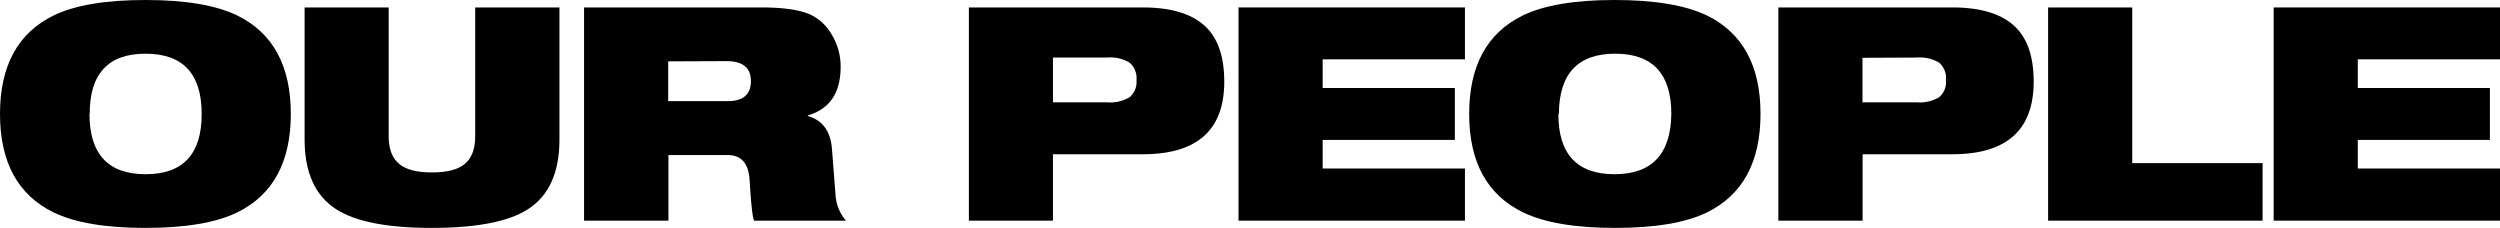
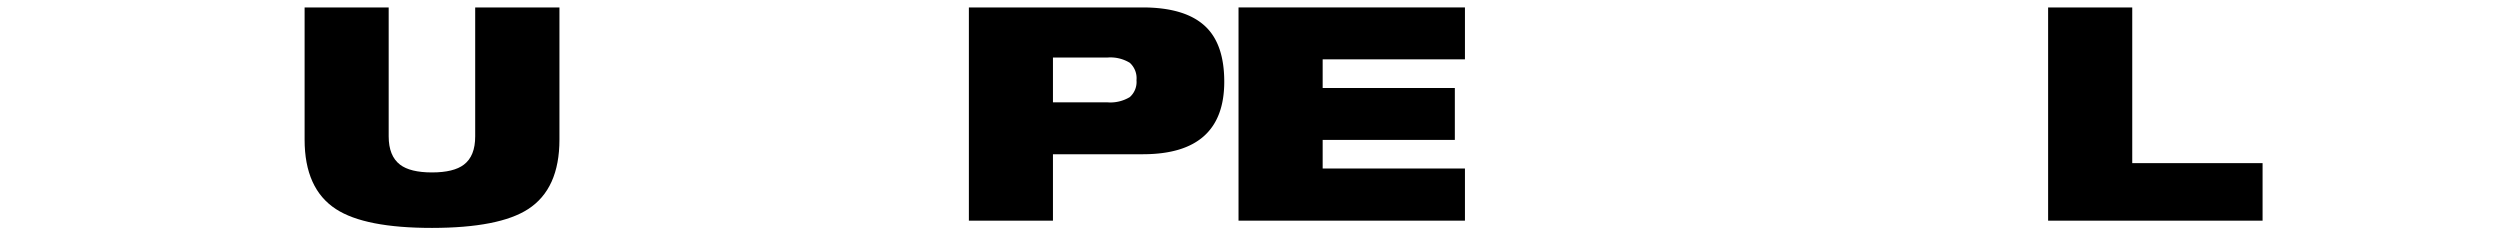
<svg xmlns="http://www.w3.org/2000/svg" id="Layer_1" data-name="Layer 1" viewBox="0 0 420.46 38.33">
-   <path d="M-160.09,50.05q0-12.13,9-16.55,5.37-2.61,15.46-2.61t15.45,2.61q9,4.41,9,16.55t-9,16.56q-5.37,2.61-15.45,2.61t-15.46-2.61Q-160.09,62.2-160.09,50.05Zm15.05,0q0,10.14,9.44,10.14t9.43-10.14q0-10.12-9.43-10.13T-145,50.05Z" transform="translate(160.09 -30.89)" />
  <path d="M-108.86,54.37V32.14h14.14V53.82q0,3.3,1.91,4.76,1.71,1.31,5.37,1.31t5.37-1.31q1.91-1.45,1.9-4.76V32.14H-66V54.37q0,8.28-5.27,11.69-4.86,3.15-16.15,3.16t-16.16-3.16Q-108.86,62.64-108.86,54.37Z" transform="translate(160.09 -30.89)" />
-   <path d="M-61.86,68V32.14h29.8q5.82,0,8.48,1.31a8.2,8.2,0,0,1,3.46,3.41,10.22,10.22,0,0,1,1.41,5.27q0,6.57-5.52,8.17v.1q3.72,1.07,4.06,5.52l.61,7.83A7.3,7.3,0,0,0-17.81,68H-33.26c-.27-.57-.52-2.82-.75-6.77q-.26-4.26-3.66-4.26h-10V68Zm14.15-26.79V47.9h10c2.6,0,3.91-1.12,3.91-3.37s-1.37-3.36-4.11-3.36Z" transform="translate(160.09 -30.89)" />
  <path d="M2.86,68V32.14h29.2q7.27,0,10.64,3.26,3.11,3,3.11,9.23,0,12.19-13.65,12.2H17V68ZM17,40.57V48.1h9.13a6.32,6.32,0,0,0,3.79-.88,3.39,3.39,0,0,0,1.13-2.84,3.49,3.49,0,0,0-1.13-2.93,6.25,6.25,0,0,0-3.79-.88Z" transform="translate(160.09 -30.89)" />
  <path d="M48.21,68V32.14H86.29v8.73H62.36v4.82H84.59v8.73H62.36v4.81H86.29V68Z" transform="translate(160.09 -30.89)" />
-   <path d="M87,50.05q0-12.13,9-16.55,5.37-2.61,15.46-2.61T127,33.5q9,4.41,9,16.55t-9,16.56q-5.37,2.61-15.45,2.61T96.07,66.61Q87,62.2,87,50.05Zm15,0q0,10.14,9.44,10.14T121,50.05q0-10.12-9.43-10.13T102.09,50.05Z" transform="translate(160.09 -30.89)" />
-   <path d="M139,68V32.14h29.2q7.28,0,10.63,3.26,3.12,3,3.11,9.23,0,12.19-13.64,12.2H153.17V68Zm14.15-27.39V48.1h9.13a6.35,6.35,0,0,0,3.79-.88,3.38,3.38,0,0,0,1.12-2.84,3.48,3.48,0,0,0-1.12-2.93,6.27,6.27,0,0,0-3.79-.88Z" transform="translate(160.09 -30.89)" />
  <path d="M184.37,68V32.14h14.15V58.33h21.92V68Z" transform="translate(160.09 -30.89)" />
-   <path d="M222.3,68V32.14h38.08v8.73H236.45v4.82h22.22v8.73H236.45v4.81h23.93V68Z" transform="translate(160.09 -30.89)" />
</svg>